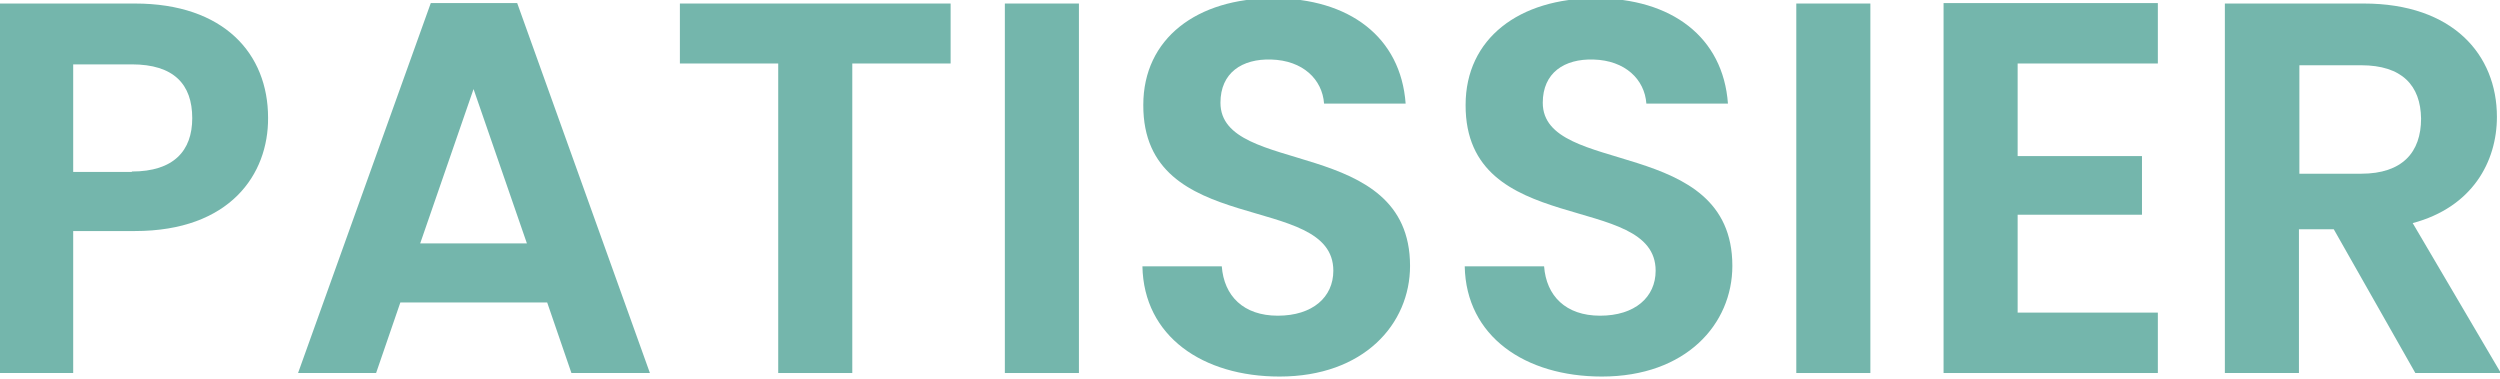
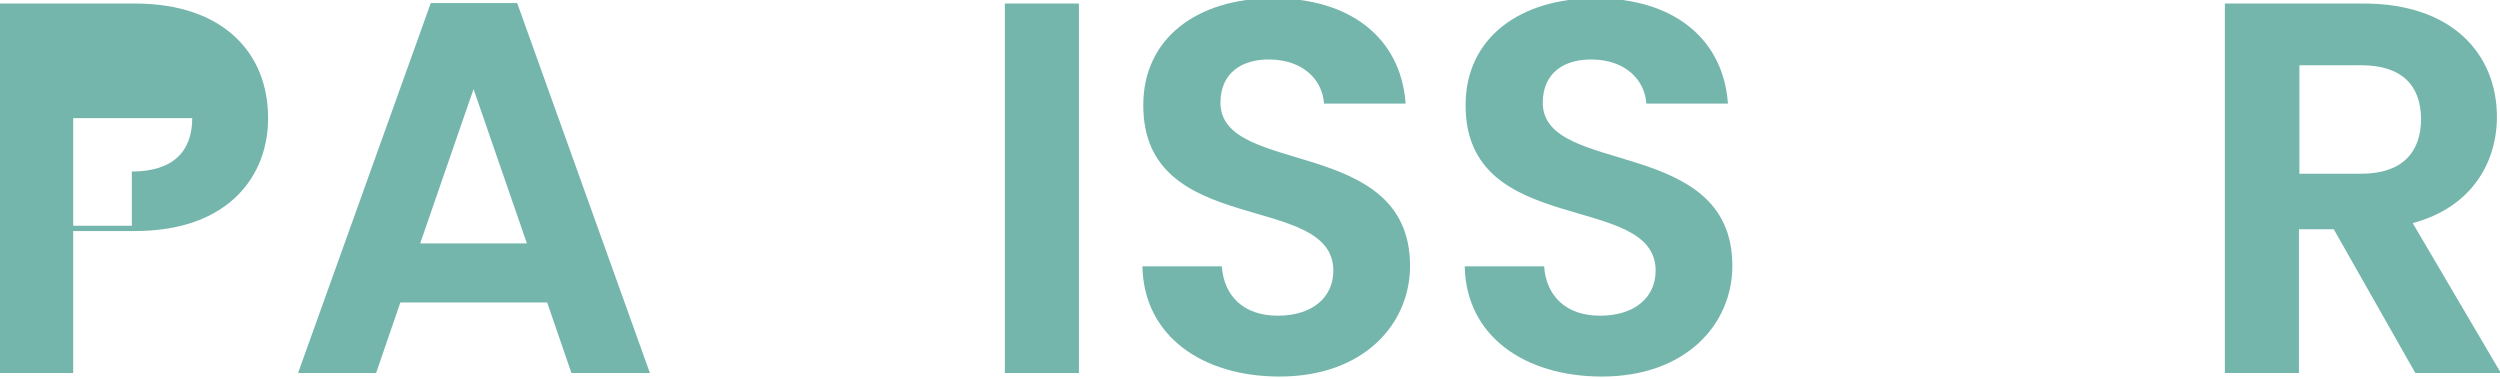
<svg xmlns="http://www.w3.org/2000/svg" version="1.1" id="レイヤー_1" x="0px" y="0px" viewBox="0 0 567 86" style="enable-background:new 0 0 567 86;" xml:space="preserve">
  <style type="text/css">
	.st0{enable-background:new    ;}
	.st1{fill:#74B6AC;}
</style>
  <g class="st0">
-     <path class="st1" d="M30.6,52.4h-14v32.2H-0.2V0.8h30.8c20.2,0,30.2,11.4,30.2,25.9C60.9,39.5,52.2,52.4,30.6,52.4z M29.9,38.9   c9.5,0,13.7-4.7,13.7-12.1c0-7.7-4.2-12.2-13.7-12.2H16.6v24.4H29.9z" />
+     <path class="st1" d="M30.6,52.4h-14v32.2H-0.2V0.8h30.8c20.2,0,30.2,11.4,30.2,25.9C60.9,39.5,52.2,52.4,30.6,52.4z M29.9,38.9   c9.5,0,13.7-4.7,13.7-12.1H16.6v24.4H29.9z" />
    <path class="st1" d="M124.1,68.6H90.8l-5.5,16H67.6L97.7,0.7h19.6l30.1,83.9h-17.8L124.1,68.6z M107.4,20.2l-12.1,35h24.2   L107.4,20.2z" />
-     <path class="st1" d="M154.2,0.8h61.4v13.6h-22.3v70.2h-16.8V14.4h-22.3V0.8z" />
    <path class="st1" d="M227.9,0.8h16.8v83.8h-16.8V0.8z" />
    <path class="st1" d="M290.2,85.4c-17.4,0-30.8-9.1-31.1-25h18c0.5,6.7,4.9,11.2,12.7,11.2c7.9,0,12.6-4.2,12.6-10.2   c0-18.1-43.2-7.2-43.1-37.6c0-15.1,12.2-24.2,29.5-24.2c17.2,0,28.9,8.8,30,23.9h-18.5c-0.4-5.5-4.8-9.8-12-10   c-6.6-0.2-11.5,3-11.5,9.8c0,16.8,43,7.4,43,37C319.8,73.5,309.3,85.4,290.2,85.4z" />
    <path class="st1" d="M363.3,85.4c-17.4,0-30.8-9.1-31.1-25h18c0.5,6.7,4.9,11.2,12.7,11.2c7.9,0,12.6-4.2,12.6-10.2   c0-18.1-43.2-7.2-43.1-37.6c0-15.1,12.2-24.2,29.5-24.2c17.2,0,28.9,8.8,30,23.9h-18.5c-0.4-5.5-4.8-9.8-12-10   c-6.6-0.2-11.5,3-11.5,9.8c0,16.8,43,7.4,43,37C392.9,73.5,382.4,85.4,363.3,85.4z" />
-     <path class="st1" d="M407.4,0.8h16.8v83.8h-16.8V0.8z" />
-     <path class="st1" d="M489.4,14.4h-31.8v21h28.2v13.3h-28.2v22.2h31.8v13.7h-48.6V0.7h48.6V14.4z" />
    <path class="st1" d="M536.1,0.8c20.2,0,30.2,11.6,30.2,25.7c0,10.2-5.6,20.5-19.1,24.1l20,34h-19.4l-18.5-32.6h-7.9v32.6h-16.8V0.8   H536.1z M535.5,14.8h-14v24.6h14c9.4,0,13.6-4.9,13.6-12.5C549,19.4,544.8,14.8,535.5,14.8z" />
  </g>
</svg>